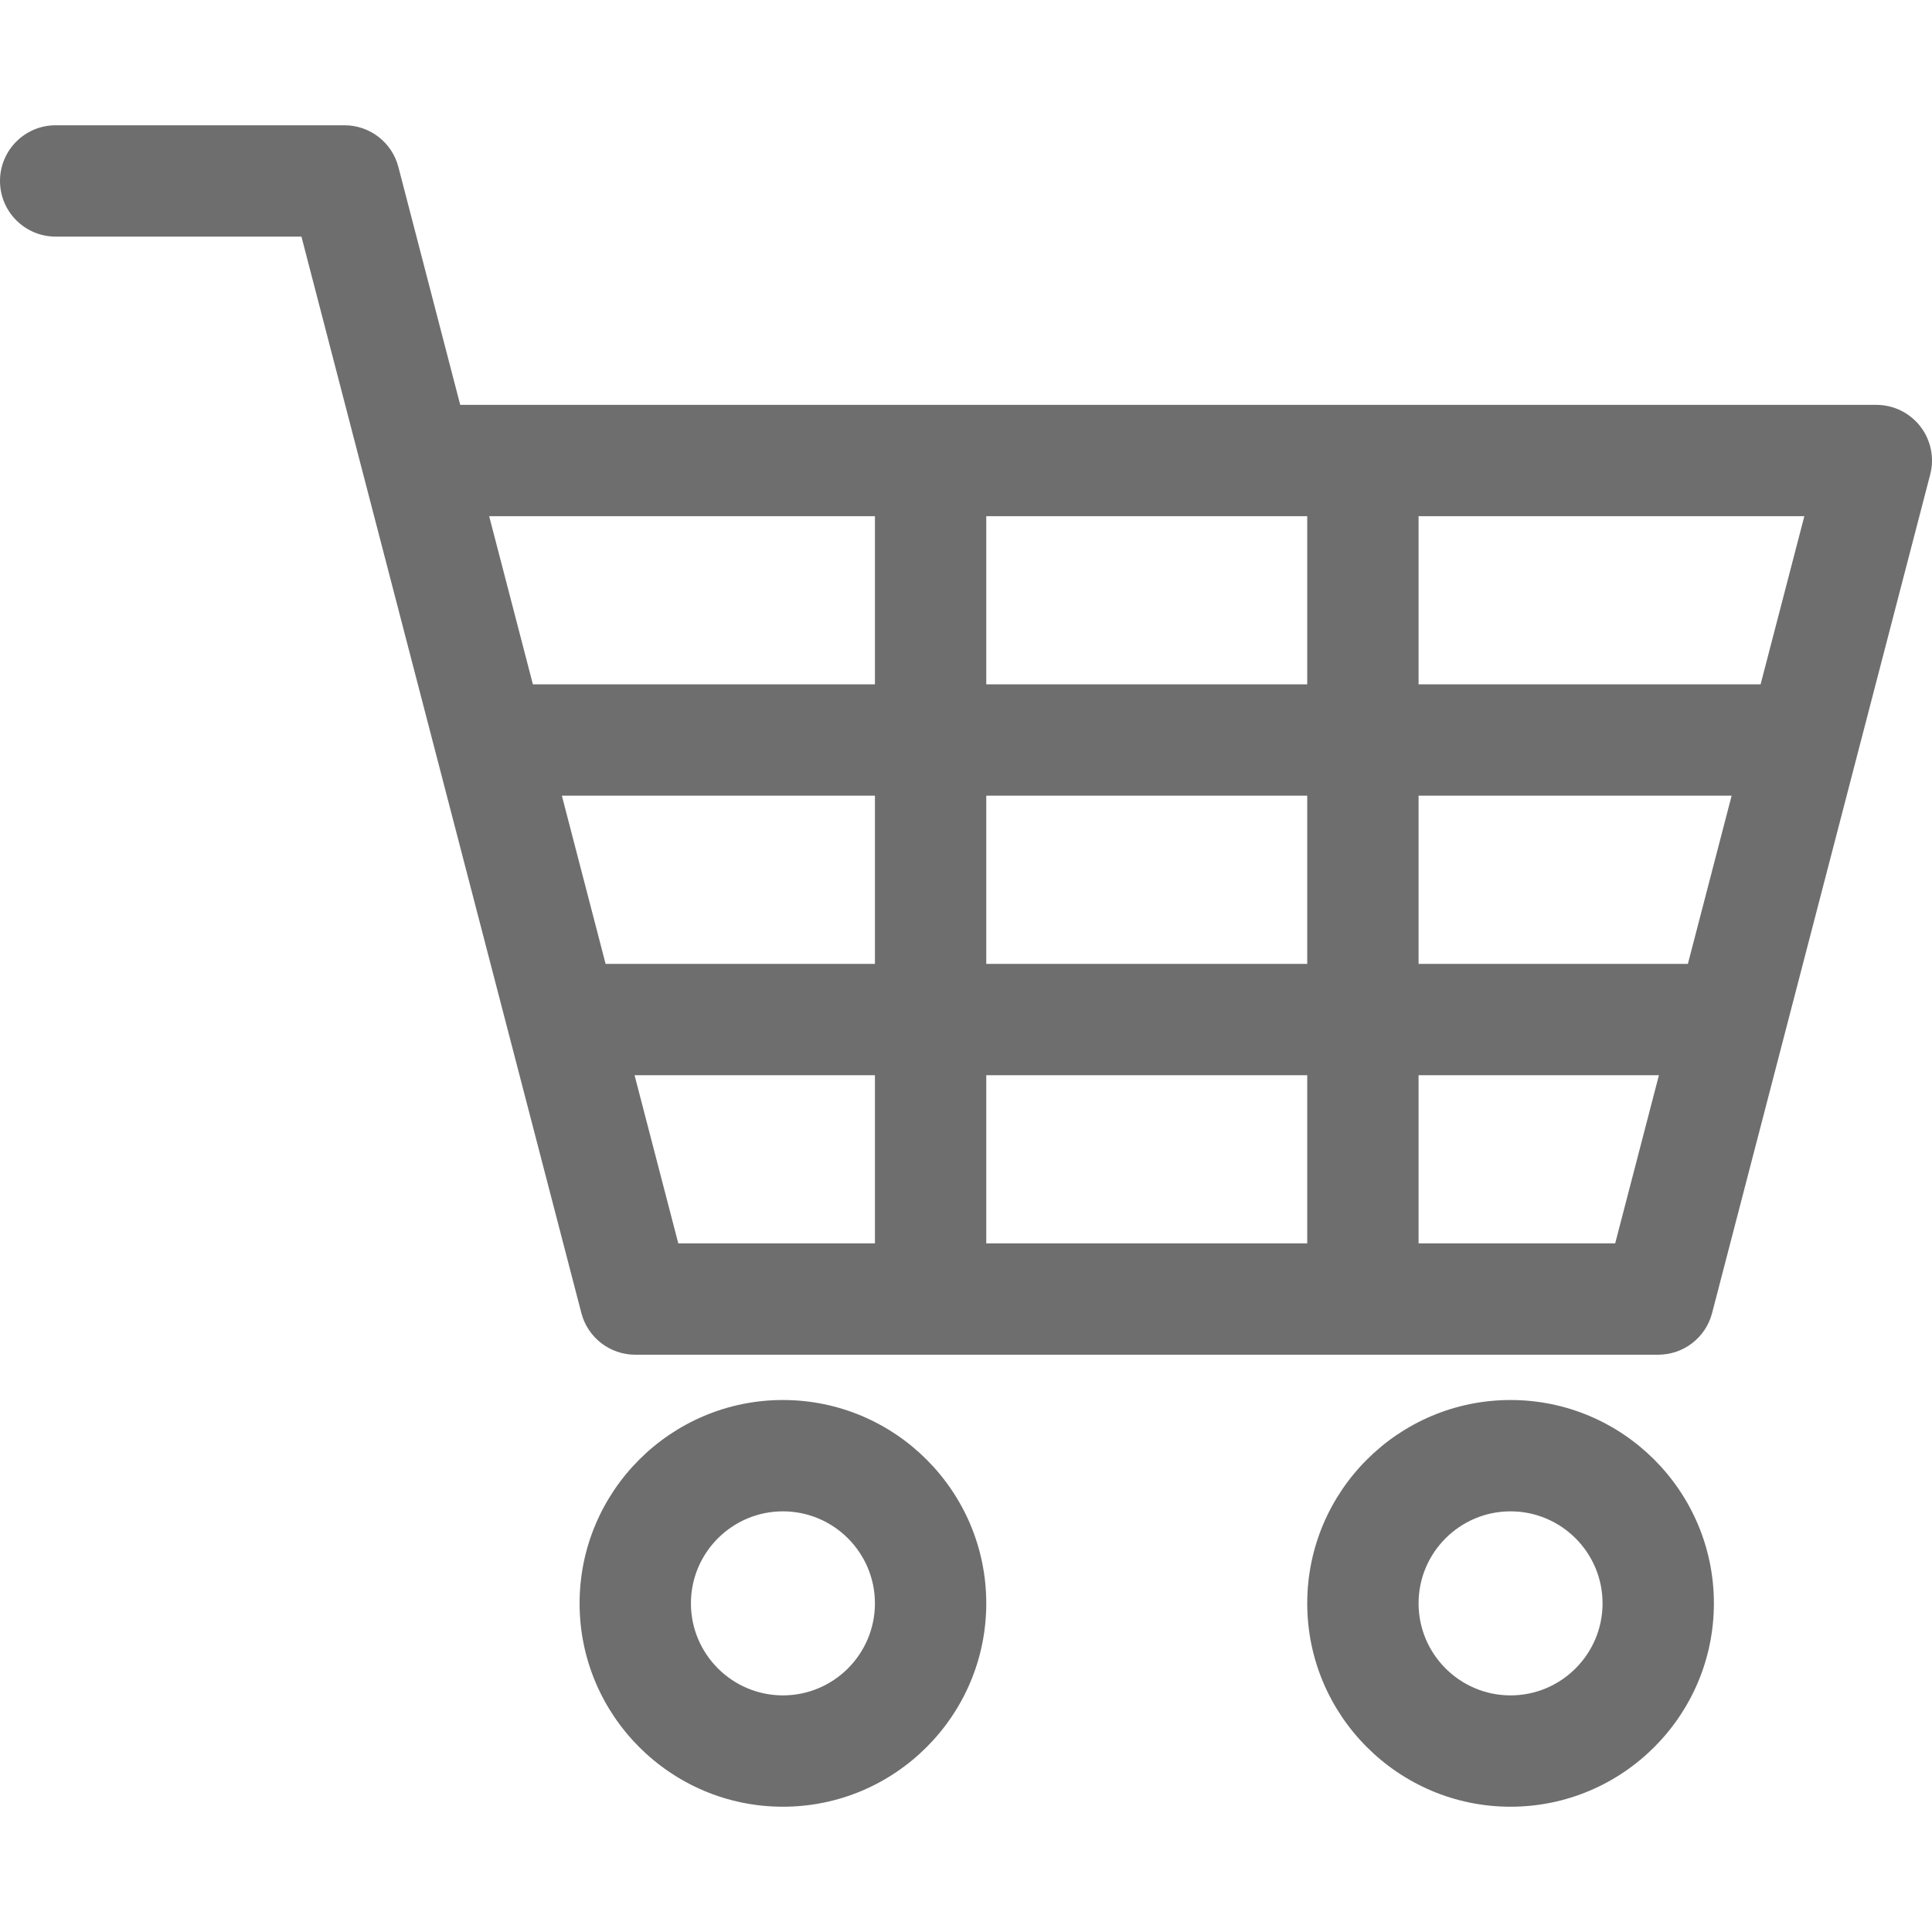
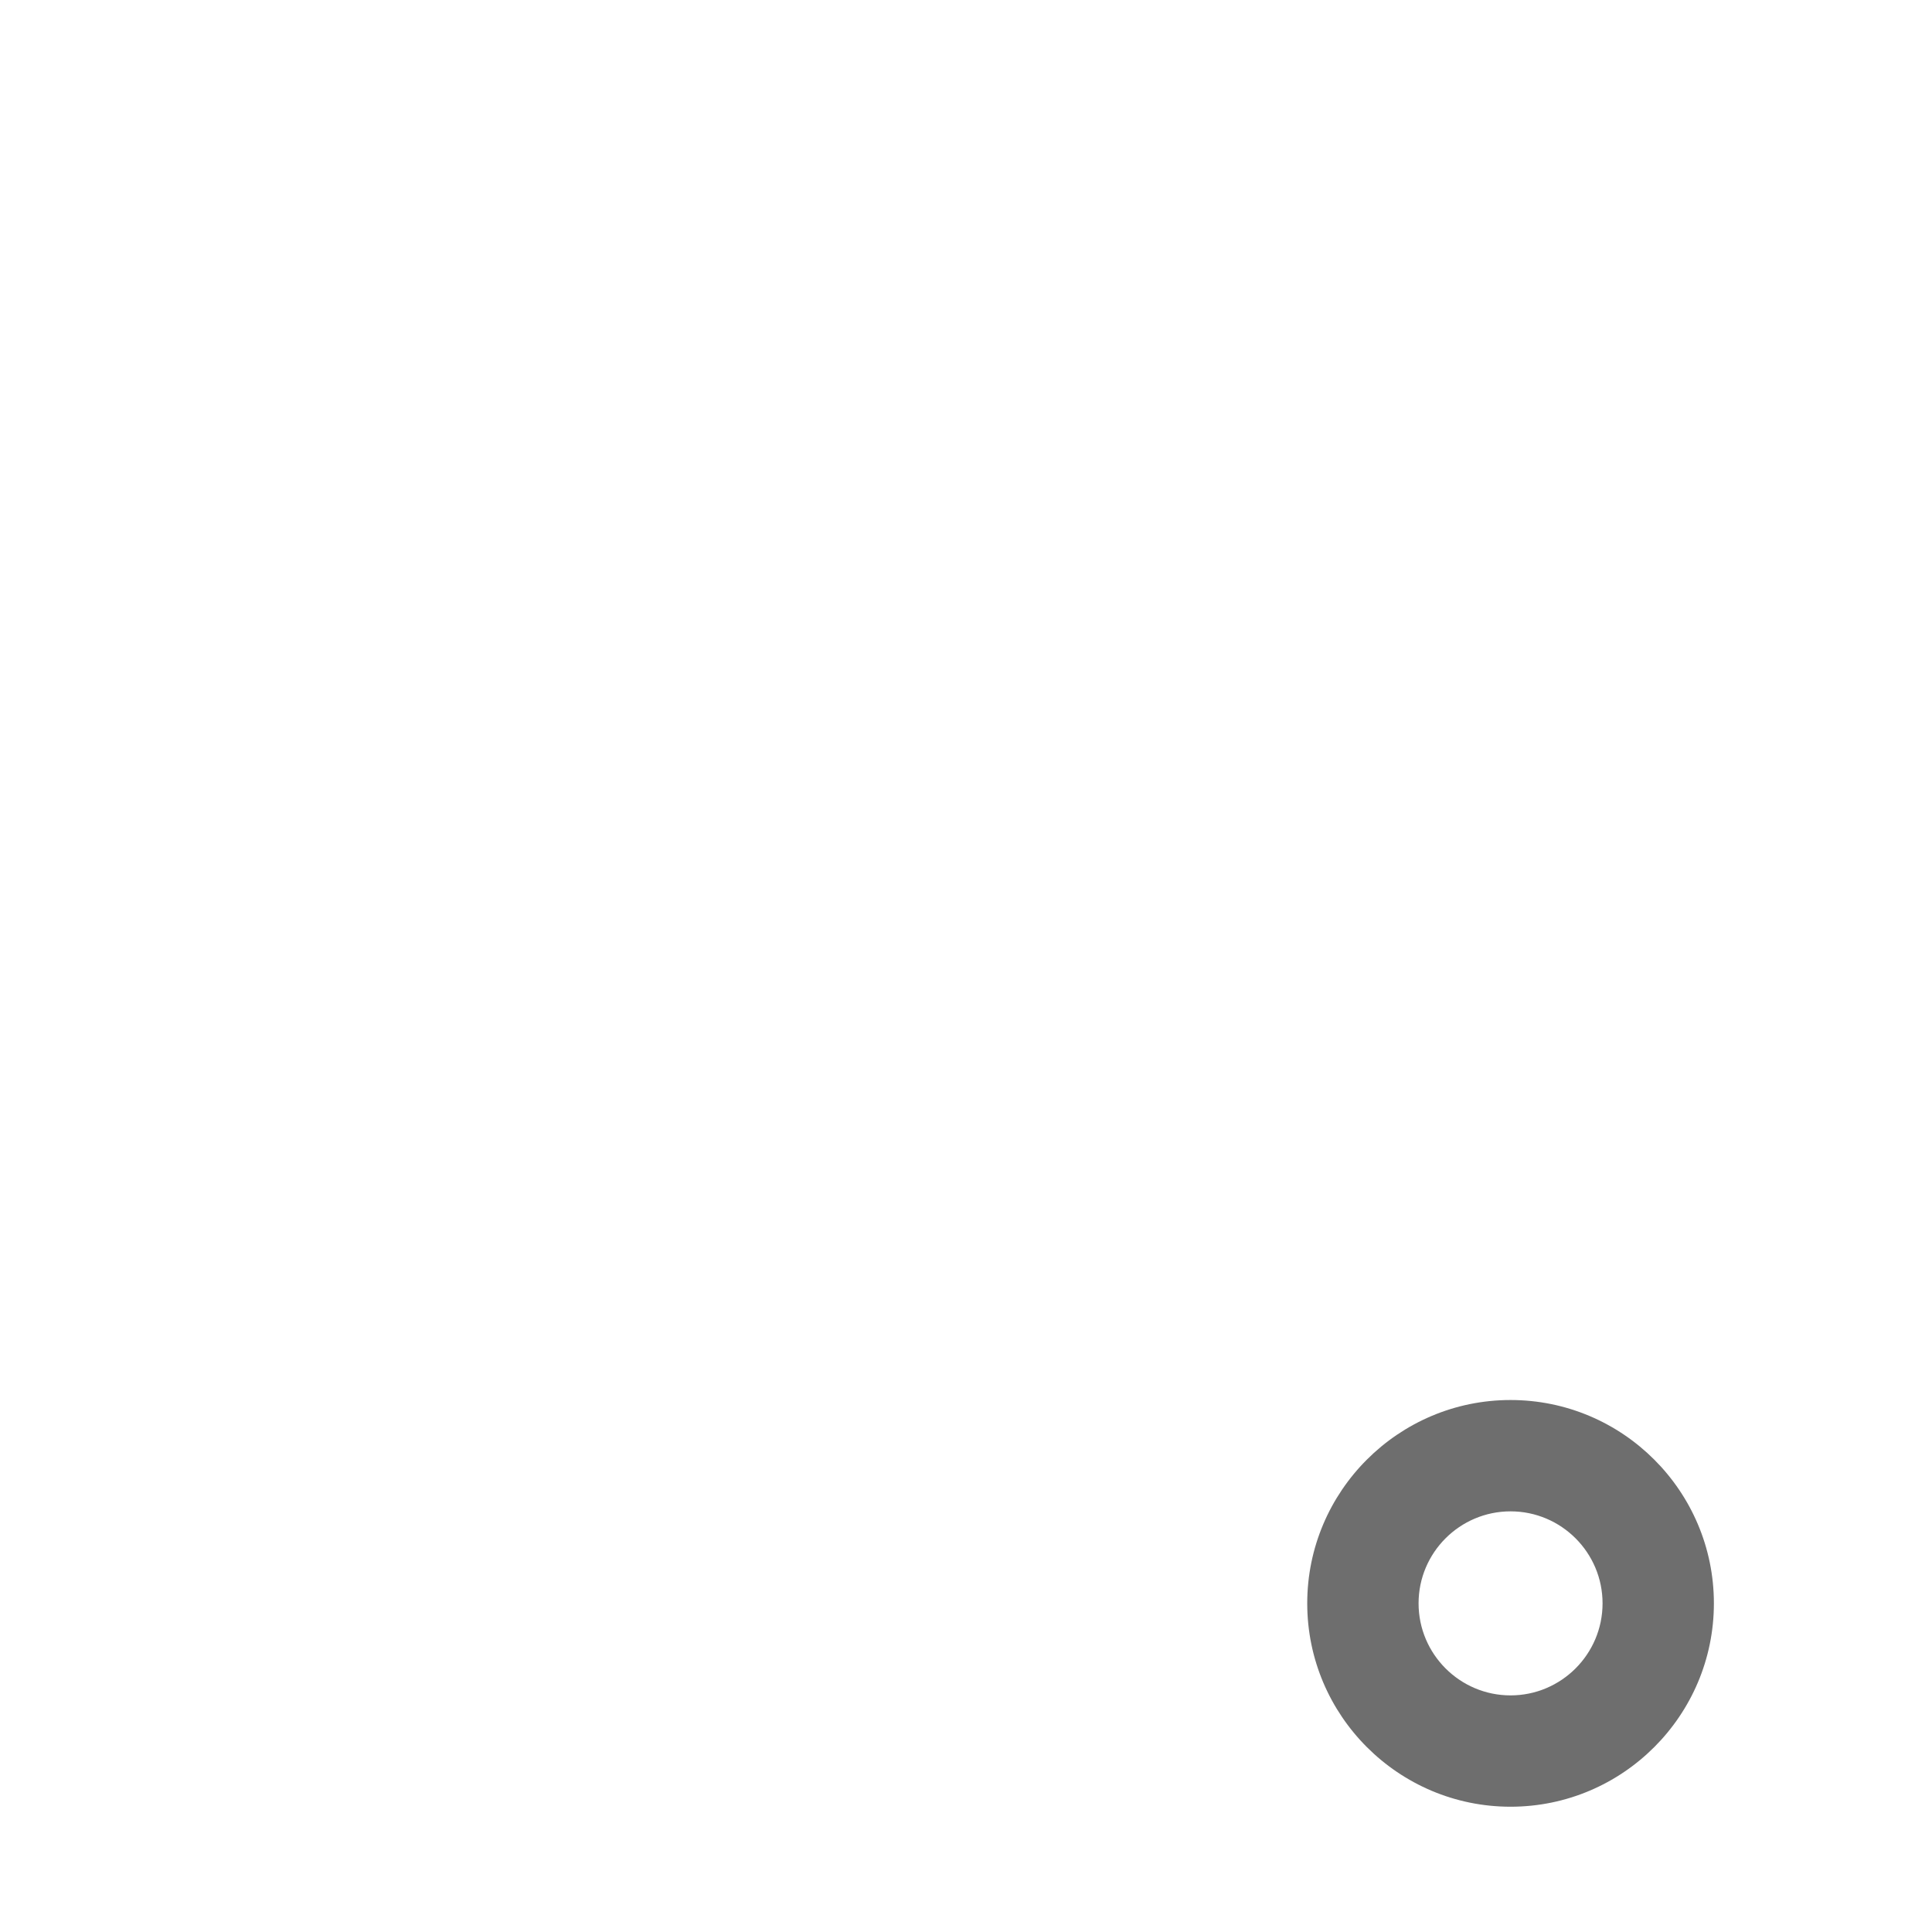
<svg xmlns="http://www.w3.org/2000/svg" version="1.1" id="Capa_1" x="0px" y="0px" viewBox="0 0 260.293 260.293" style="enable-background:new 0 0 260.293 260.293;" xml:space="preserve" width="512px" height="512px">
  <g>
    <g>
-       <path d="M258.727,57.459c-1.42-1.837-3.612-2.913-5.934-2.913H62.004l-8.333-32.055c-0.859-3.306-3.843-5.613-7.259-5.613H7.5   c-4.142,0-7.5,3.358-7.5,7.5c0,4.142,3.358,7.5,7.5,7.5h33.112l8.333,32.055c0,0.001,0,0.001,0.001,0.002l29.381,112.969   c0.859,3.305,3.843,5.612,7.258,5.612h137.822c3.415,0,6.399-2.307,7.258-5.612l29.385-112.971   C260.636,61.687,260.147,59.295,258.727,57.459z M117.877,167.517H91.385l-5.892-22.652h32.384V167.517z M117.877,129.864H81.592   l-5.895-22.667h42.18V129.864z M117.877,92.197H71.795l-5.891-22.651h51.973V92.197z M176.119,167.517h-43.242v-22.652h43.242   V167.517z M176.119,129.864h-43.242v-22.667h43.242V129.864z M176.119,92.197h-43.242V69.546h43.242V92.197z M217.609,167.517   h-26.49v-22.652h32.382L217.609,167.517z M227.403,129.864h-36.284v-22.667h42.18L227.403,129.864z M237.201,92.197h-46.081V69.546   h51.974L237.201,92.197z" data-original="#000000" class="active-path" data-old_color="#000000" fill="#6E6E6E" />
-       <path d="M105.482,188.62c-15.106,0-27.396,12.29-27.396,27.395c0,15.108,12.29,27.4,27.396,27.4   c15.105,0,27.395-12.292,27.395-27.4C132.877,200.91,120.588,188.62,105.482,188.62z M105.482,228.415   c-6.835,0-12.396-5.563-12.396-12.4c0-6.835,5.561-12.395,12.396-12.395c6.834,0,12.395,5.561,12.395,12.395   C117.877,222.853,112.317,228.415,105.482,228.415z" data-original="#000000" class="active-path" data-old_color="#000000" fill="#6E6E6E" />
      <path d="M203.512,188.62c-15.104,0-27.392,12.29-27.392,27.395c0,15.108,12.288,27.4,27.392,27.4   c15.107,0,27.396-12.292,27.396-27.4C230.908,200.91,218.618,188.62,203.512,188.62z M203.512,228.415   c-6.833,0-12.392-5.563-12.392-12.4c0-6.835,5.559-12.395,12.392-12.395c6.836,0,12.396,5.561,12.396,12.395   C215.908,222.853,210.347,228.415,203.512,228.415z" data-original="#000000" class="active-path" data-old_color="#000000" fill="#6E6E6E" />
    </g>
  </g>
</svg>